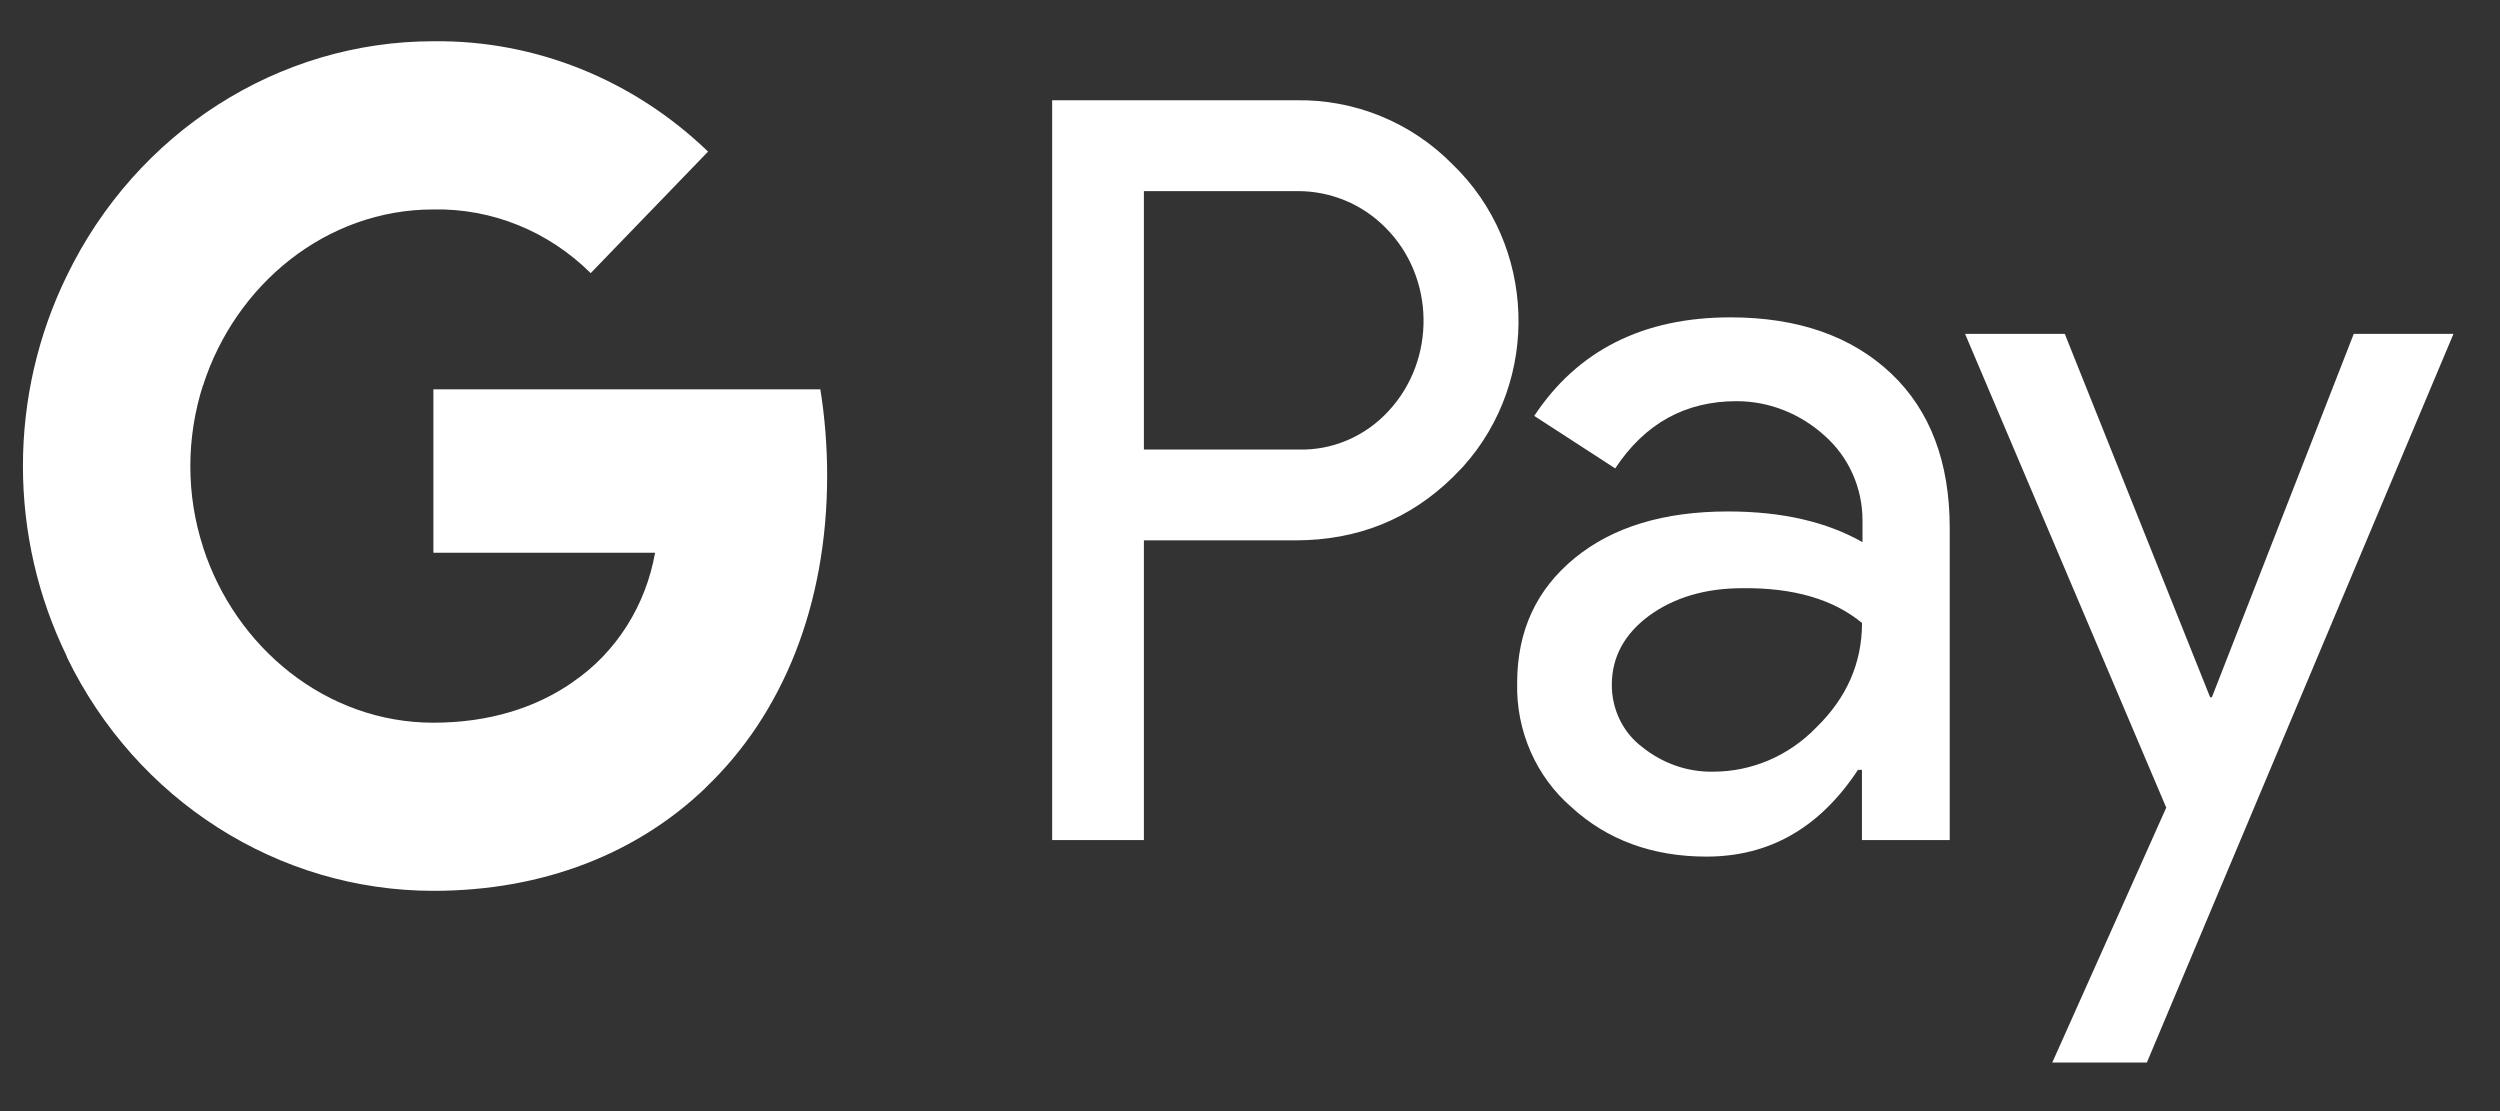
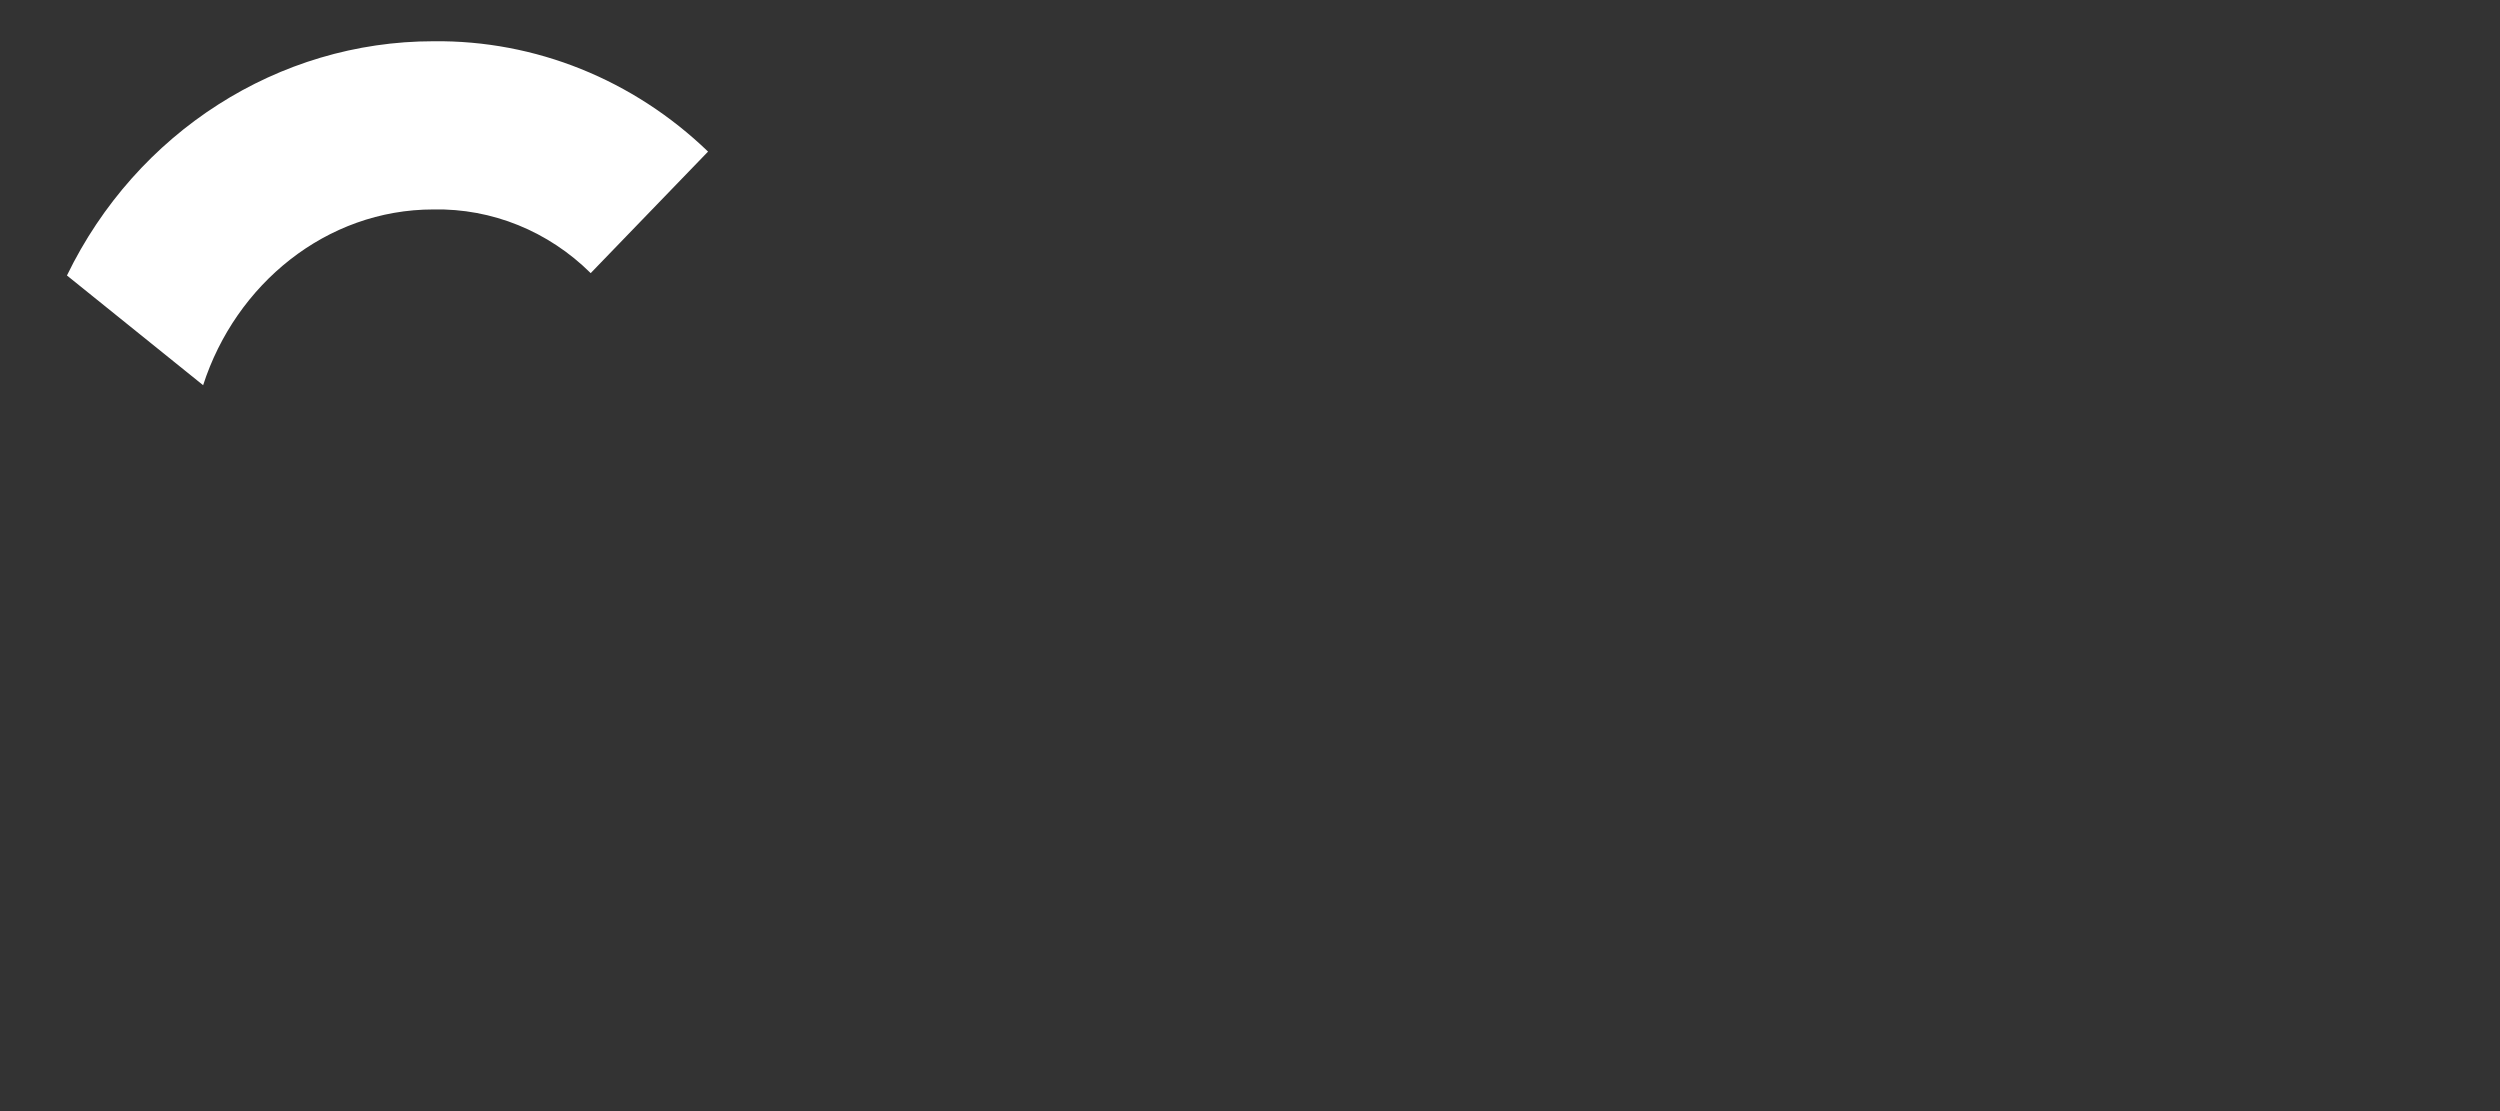
<svg xmlns="http://www.w3.org/2000/svg" fill="none" viewBox="0 0 36 16" height="16" width="36">
  <rect x="0" y="0" width="36" height="16" fill="#333333" stroke="none" />
  <g clip-path="url(#clip0_35_975)">
-     <path fill="white" d="M16.472 12.097V7.781H18.655C19.549 7.781 20.304 7.476 20.92 6.872L21.068 6.72C22.192 5.471 22.118 3.525 20.92 2.37C20.321 1.758 19.5 1.427 18.655 1.444H15.151V12.097H16.472ZM16.472 6.473V2.752H18.688C19.164 2.752 19.616 2.939 19.952 3.279C20.666 3.992 20.683 5.182 19.993 5.921C19.657 6.286 19.181 6.49 18.688 6.473H16.472ZM27.231 5.377C26.664 4.842 25.893 4.57 24.916 4.57C23.661 4.57 22.717 5.046 22.093 5.989L23.259 6.745C23.685 6.099 24.268 5.777 25.007 5.777C25.474 5.777 25.926 5.955 26.279 6.278C26.623 6.584 26.82 7.025 26.82 7.493V7.807C26.311 7.518 25.671 7.365 24.884 7.365C23.964 7.365 23.226 7.586 22.676 8.036C22.126 8.487 21.847 9.081 21.847 9.837C21.831 10.525 22.118 11.18 22.627 11.621C23.144 12.097 23.8 12.335 24.572 12.335C25.483 12.335 26.205 11.919 26.755 11.086H26.812V12.097H28.076V7.603C28.076 6.66 27.797 5.912 27.231 5.377ZM23.645 10.755C23.374 10.551 23.21 10.22 23.21 9.863C23.21 9.463 23.39 9.132 23.743 8.869C24.104 8.605 24.556 8.47 25.089 8.47C25.828 8.461 26.402 8.631 26.813 8.971C26.813 9.548 26.591 10.05 26.156 10.474C25.762 10.882 25.229 11.112 24.671 11.112C24.301 11.12 23.94 10.993 23.645 10.755ZM30.915 15.3L35.33 4.808H33.894L31.851 10.041H31.826L29.733 4.808H28.297L31.194 11.63L29.553 15.3H30.915Z" />
-     <path fill="white" d="M11.911 6.846C11.911 6.43 11.878 6.013 11.813 5.606H6.241V7.959H9.433C9.301 8.715 8.875 9.395 8.251 9.819V11.348H10.155C11.271 10.287 11.911 8.715 11.911 6.846Z" />
-     <path fill="white" d="M6.241 12.828C7.833 12.828 9.179 12.284 10.155 11.35L8.251 9.82C7.718 10.194 7.037 10.407 6.241 10.407C4.698 10.407 3.393 9.328 2.925 7.883H0.964V9.464C1.965 11.528 4.009 12.828 6.241 12.828Z" />
-     <path fill="white" d="M2.926 7.883C2.679 7.127 2.679 6.303 2.926 5.539V3.967H0.964C0.119 5.692 0.119 7.73 0.964 9.455L2.926 7.883Z" />
    <path fill="white" d="M6.241 3.016C7.086 2.999 7.898 3.33 8.506 3.933L10.196 2.183C9.121 1.147 7.71 0.577 6.241 0.594C4.009 0.594 1.965 1.903 0.964 3.967L2.925 5.547C3.393 4.094 4.698 3.016 6.241 3.016Z" />
  </g>
  <defs>
    <clipPath id="clip0_35_975">
      <rect transform="translate(0.33 0.3)" fill="white" height="15" width="35" />
    </clipPath>
  </defs>
</svg>